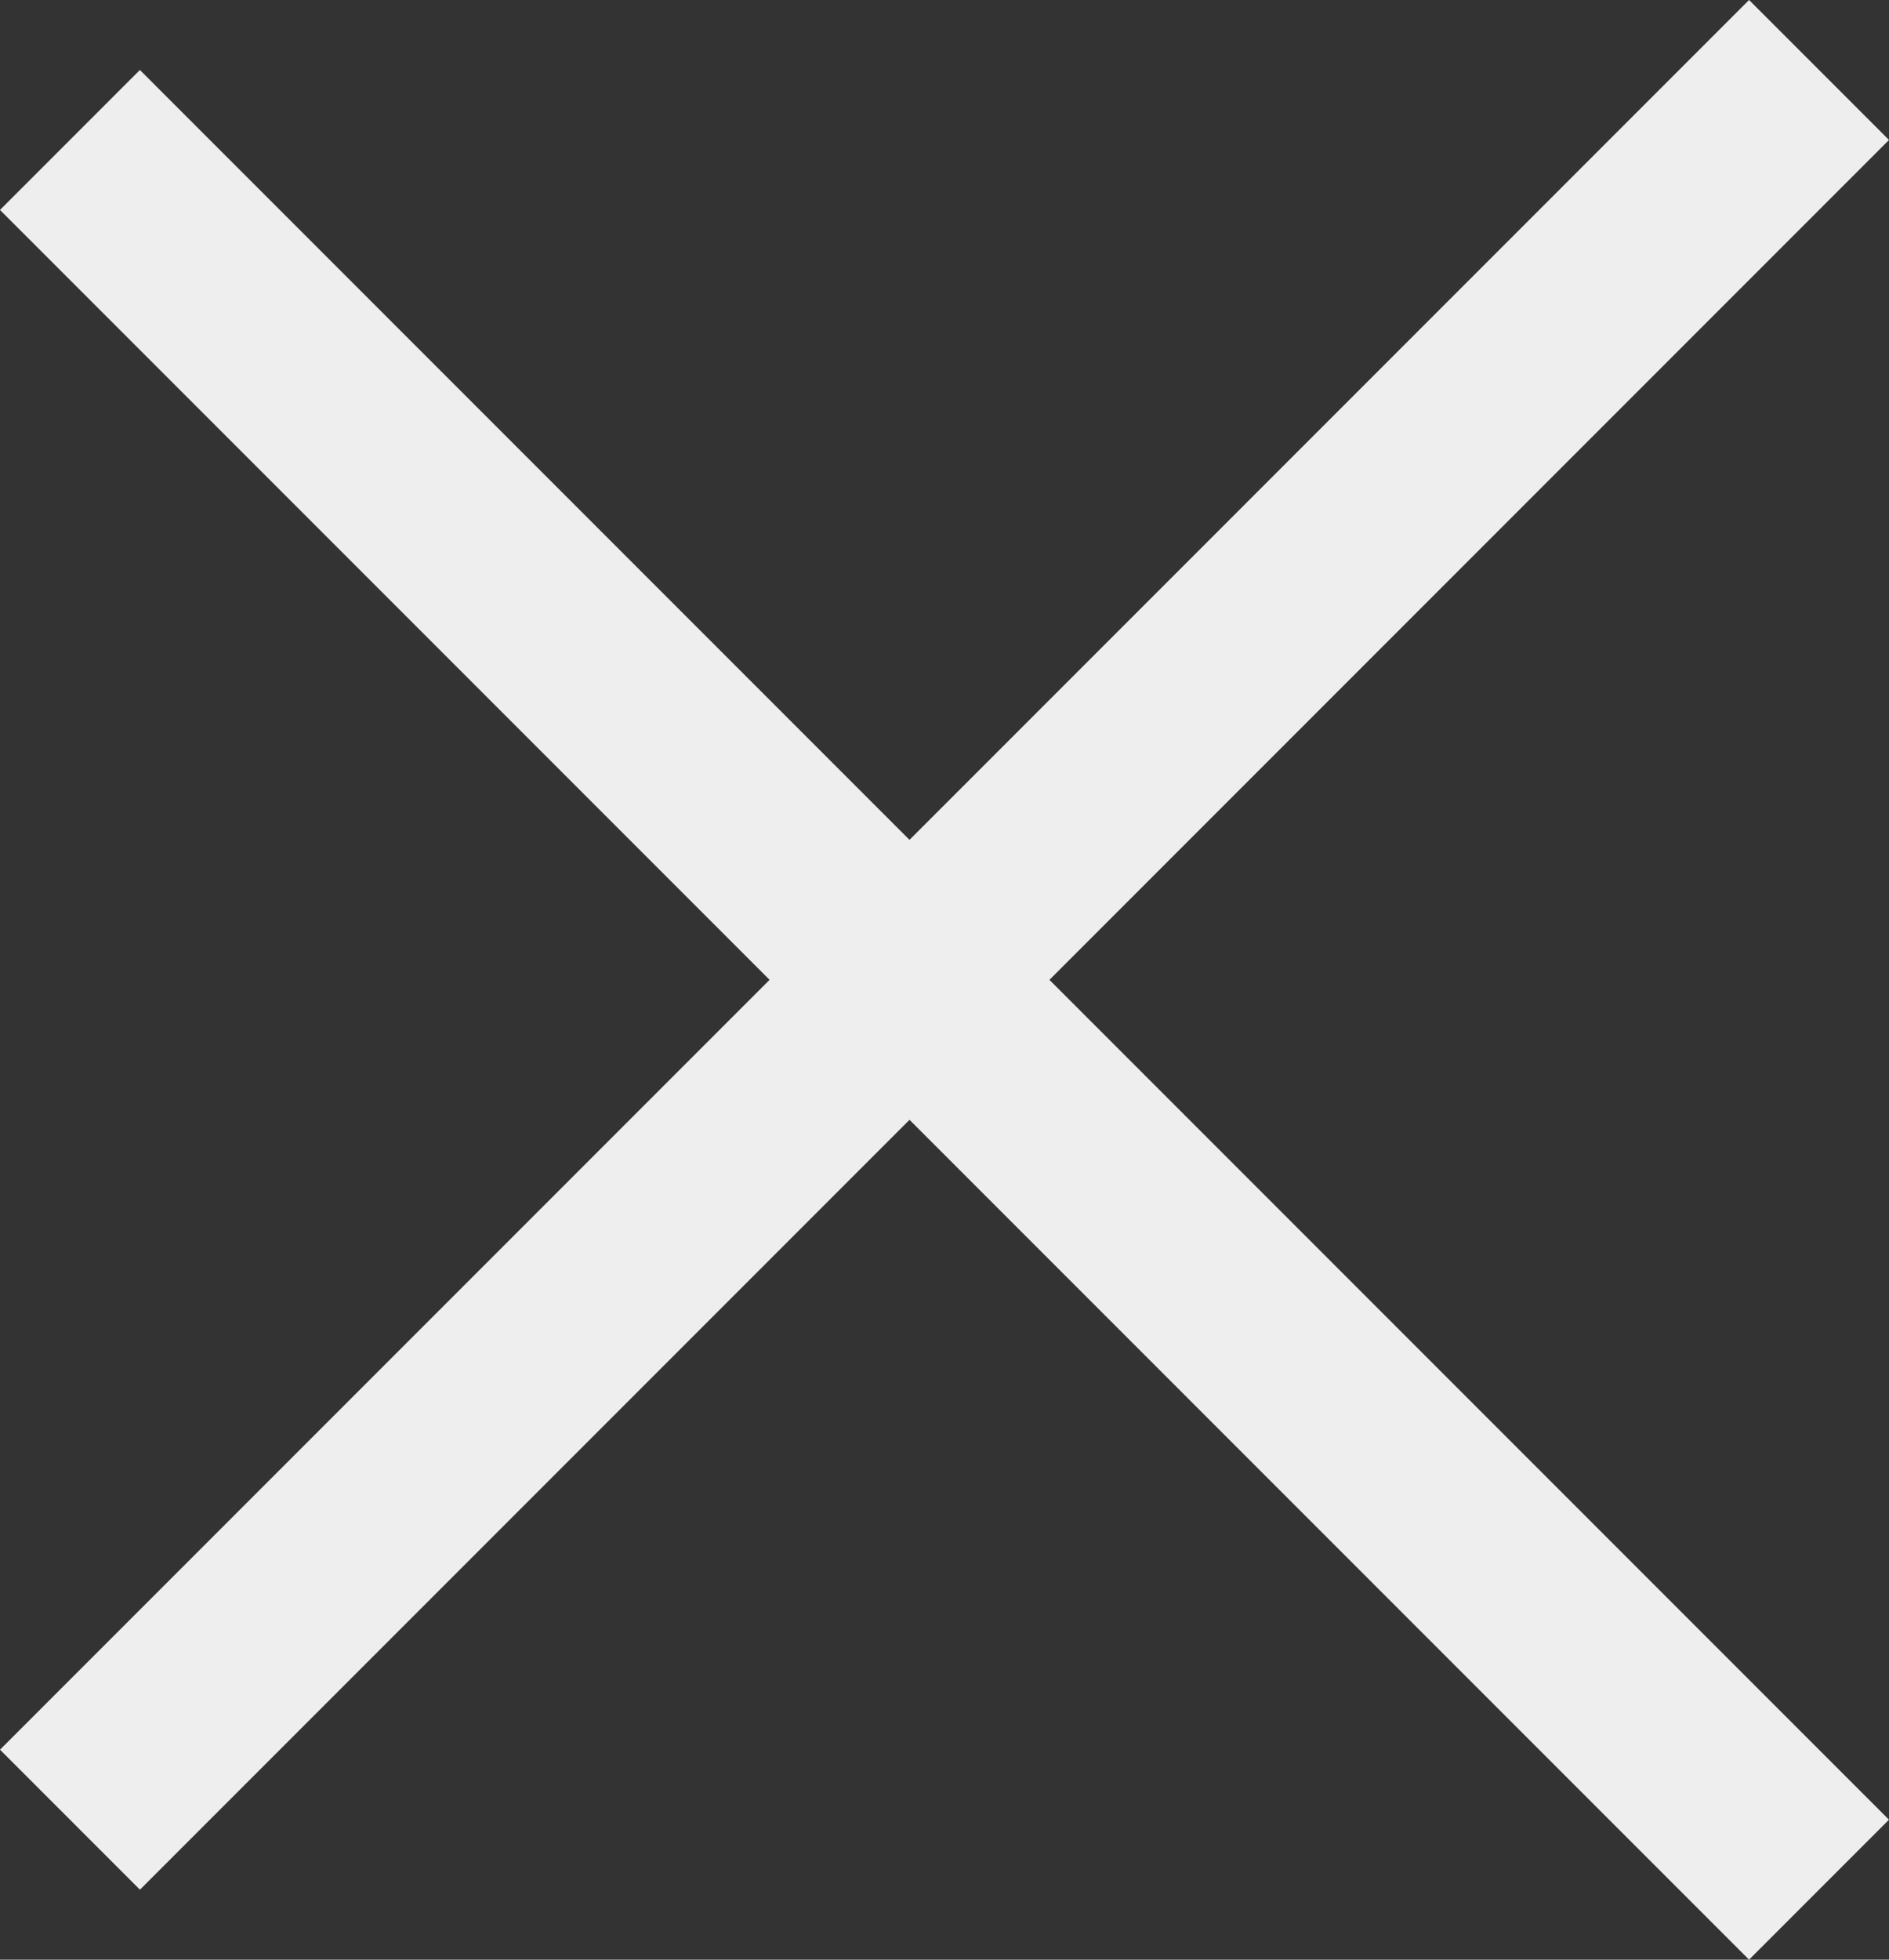
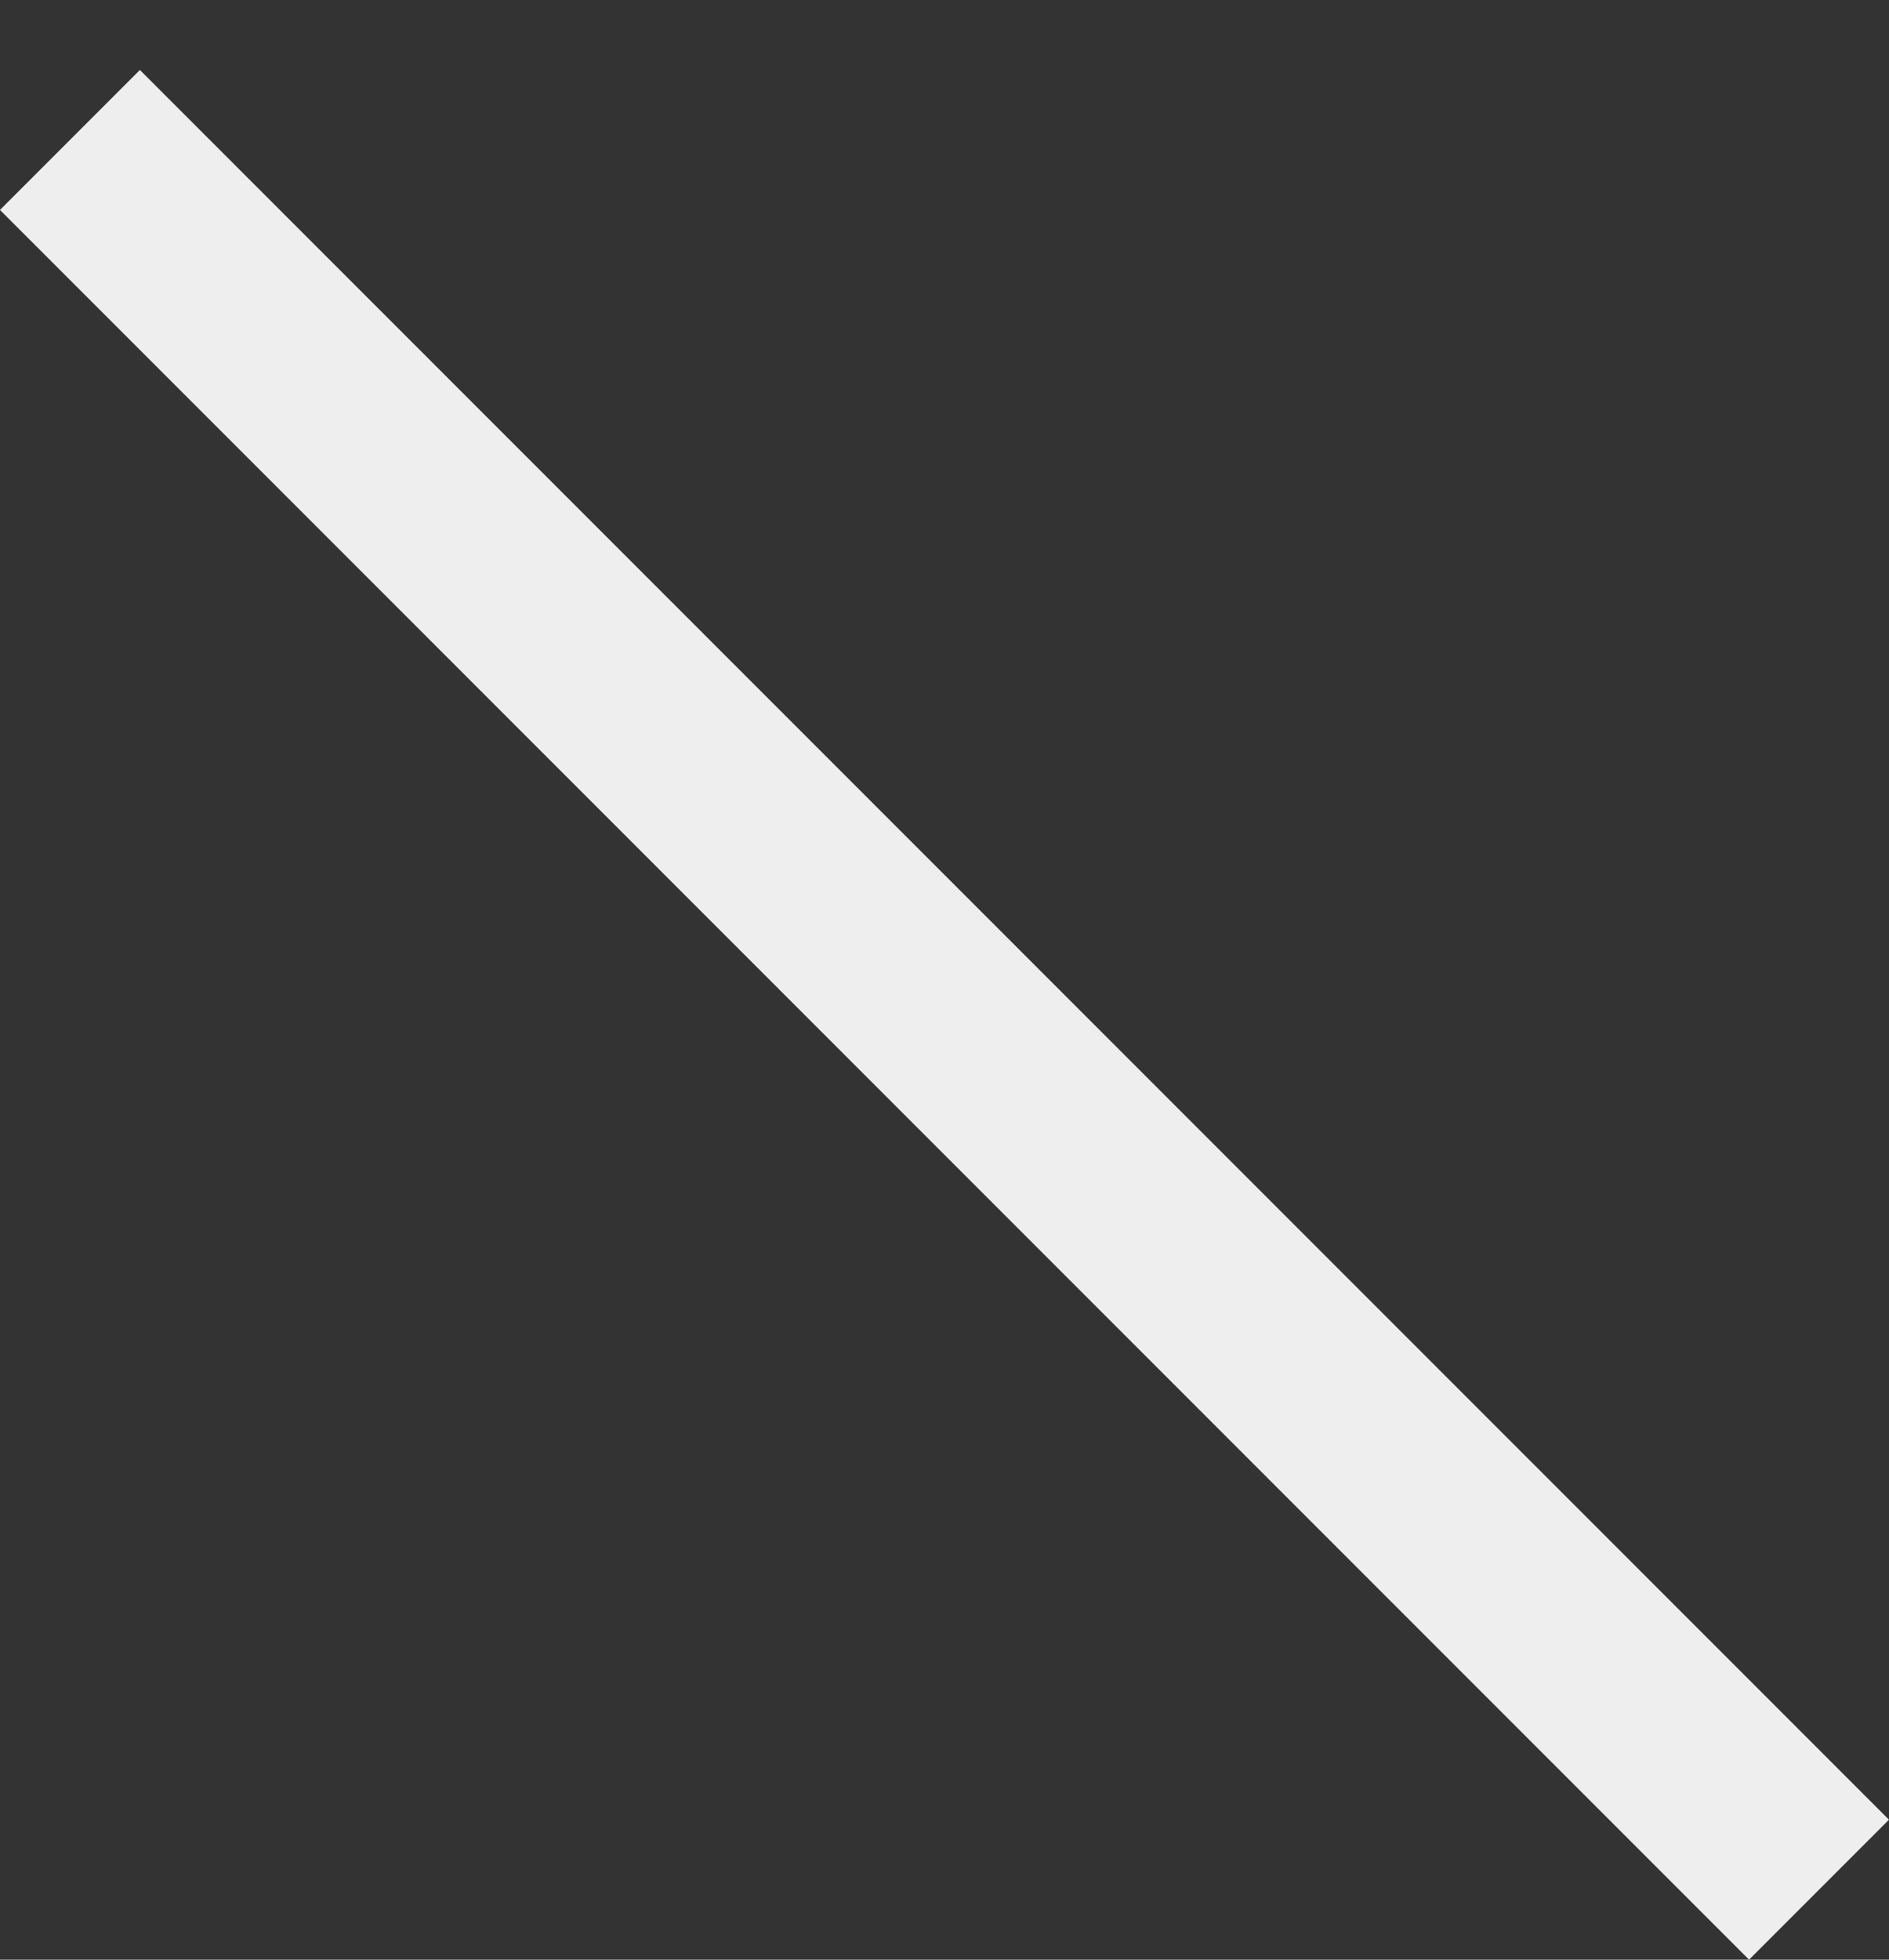
<svg xmlns="http://www.w3.org/2000/svg" width="38.184" height="39.598" viewBox="0 0 38.184 39.598">
  <rect x="0" y="0" width="38.184" height="39.598" fill="#333333" stroke="none" />
  <g id="_" data-name="×" transform="translate(-536.908 -369.201)">
    <rect id="長方形_4873" data-name="長方形 4873" width="50" height="4" transform="translate(539.736 370.615) rotate(45)" fill="#eee" />
-     <rect id="長方形_4874" data-name="長方形 4874" width="50" height="4" transform="translate(575.092 372.029) rotate(135)" fill="#eee" />
  </g>
</svg>